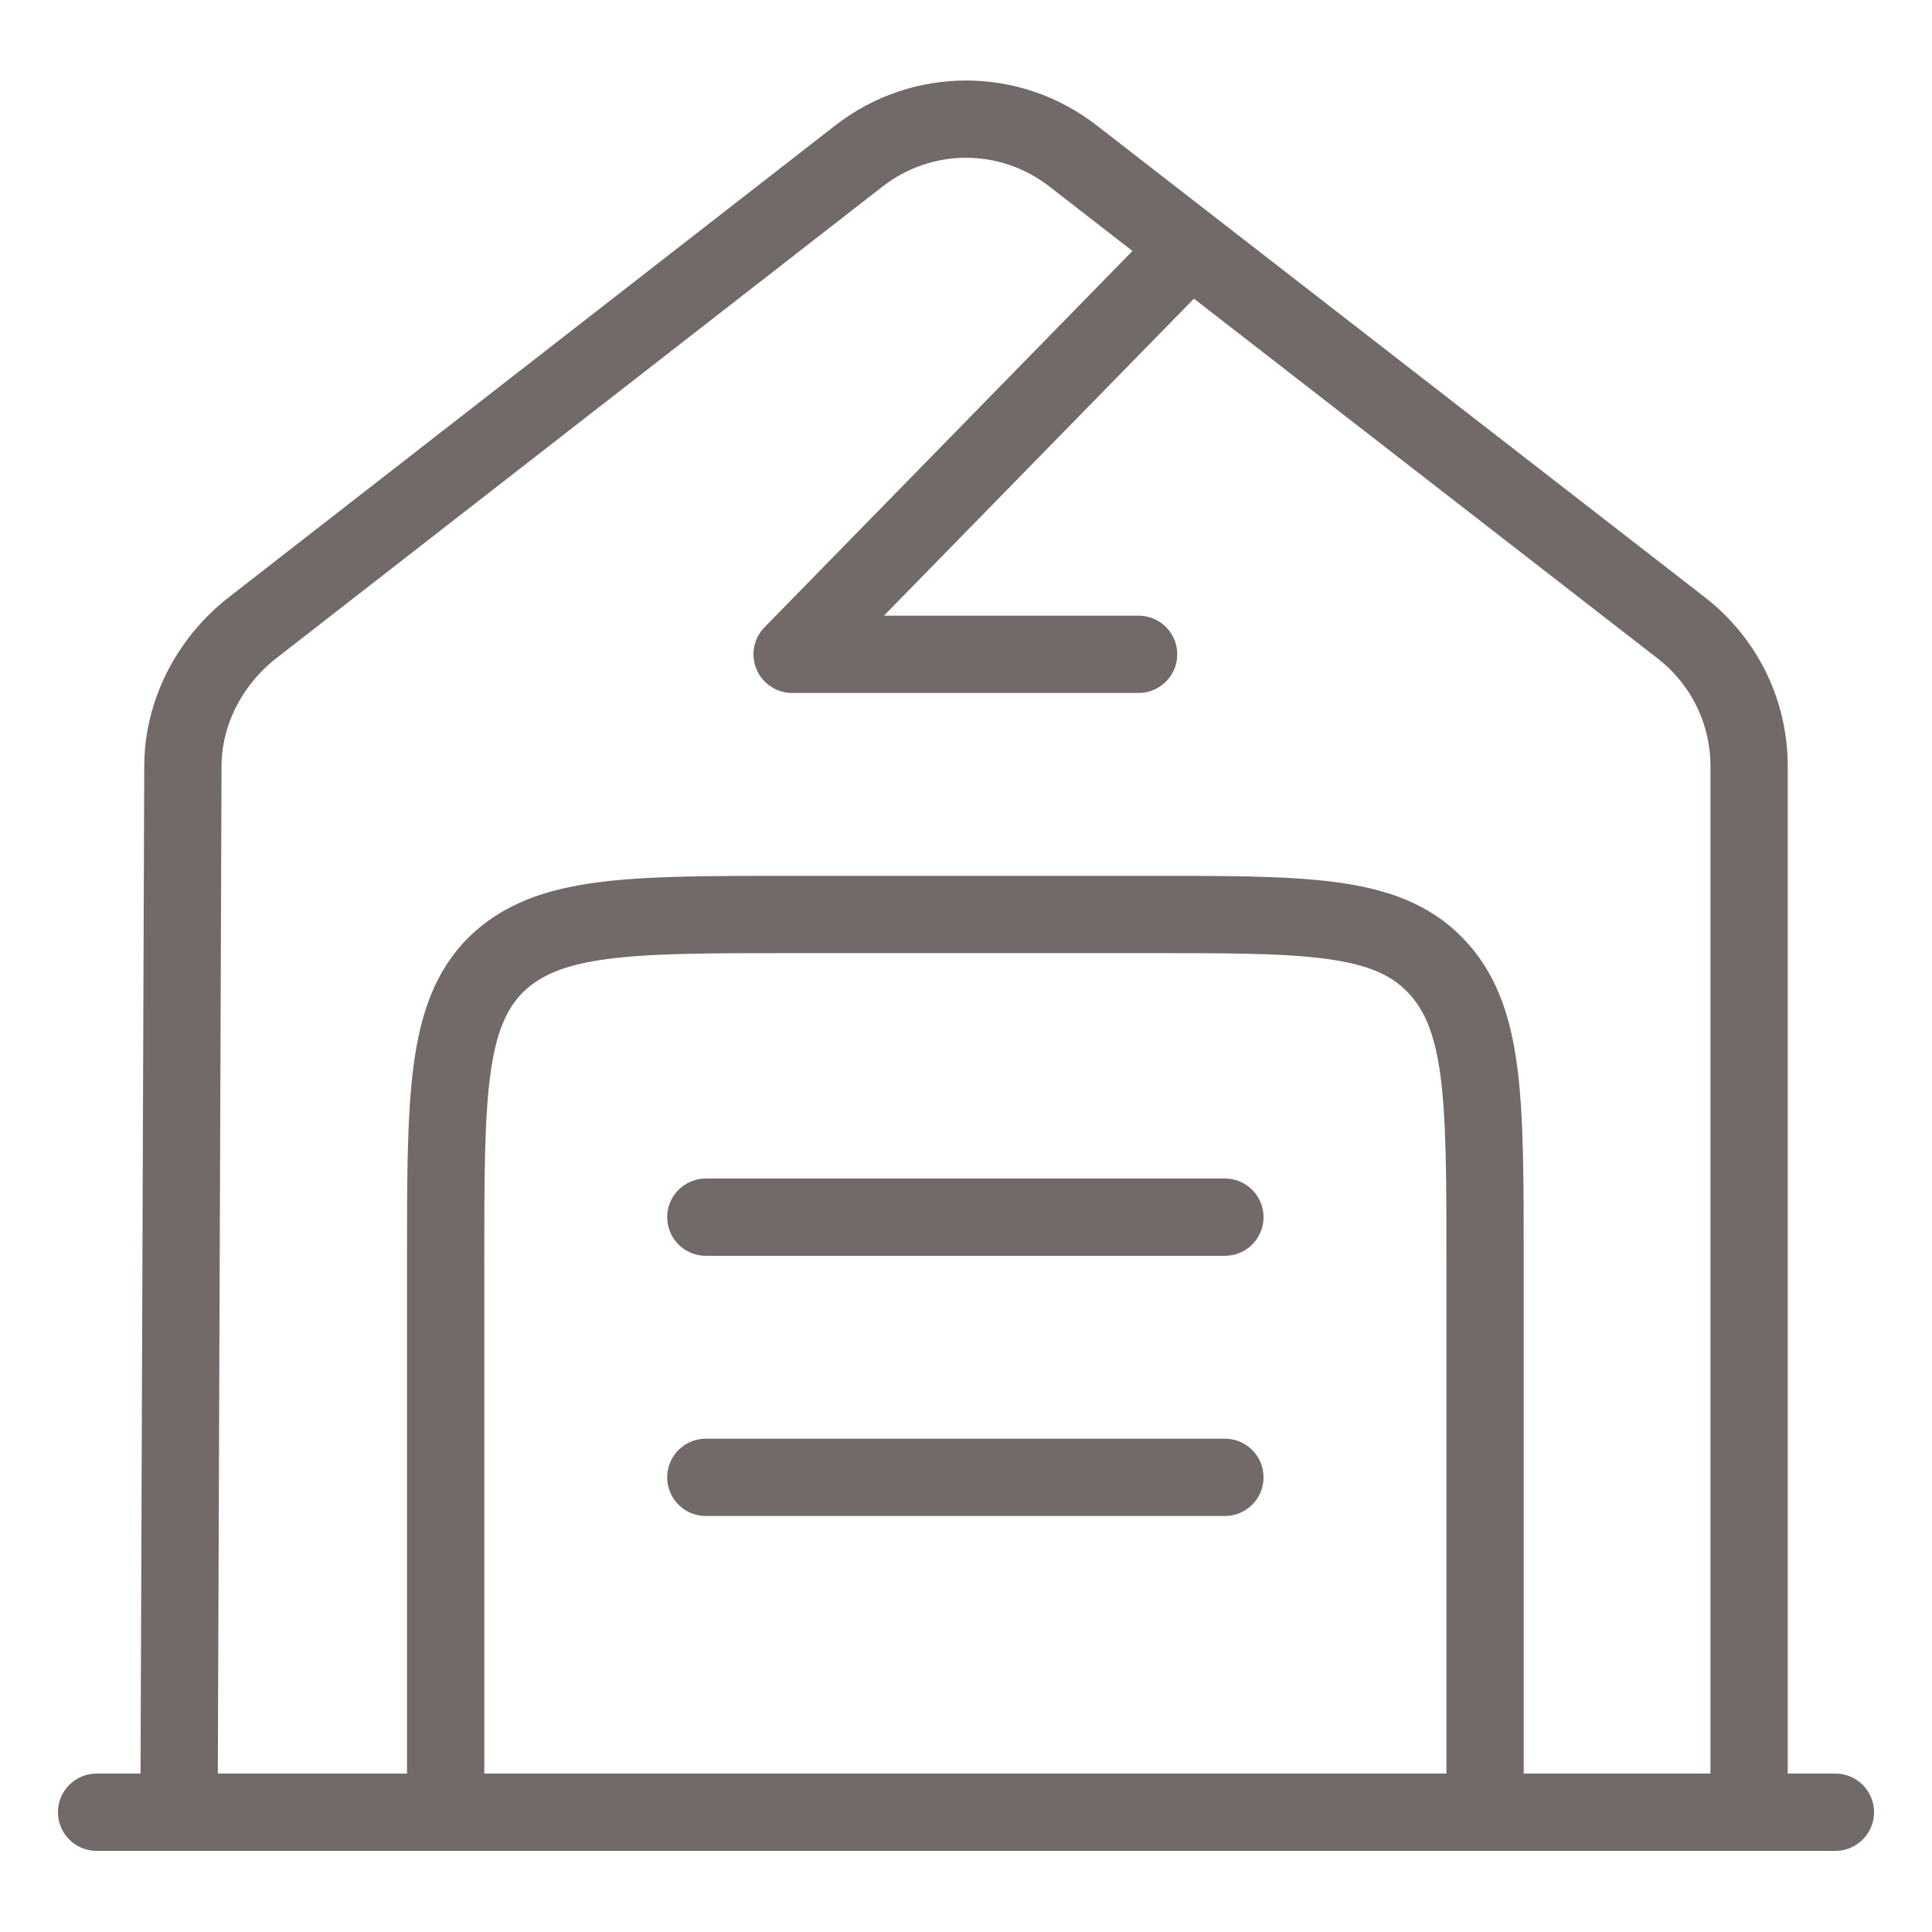
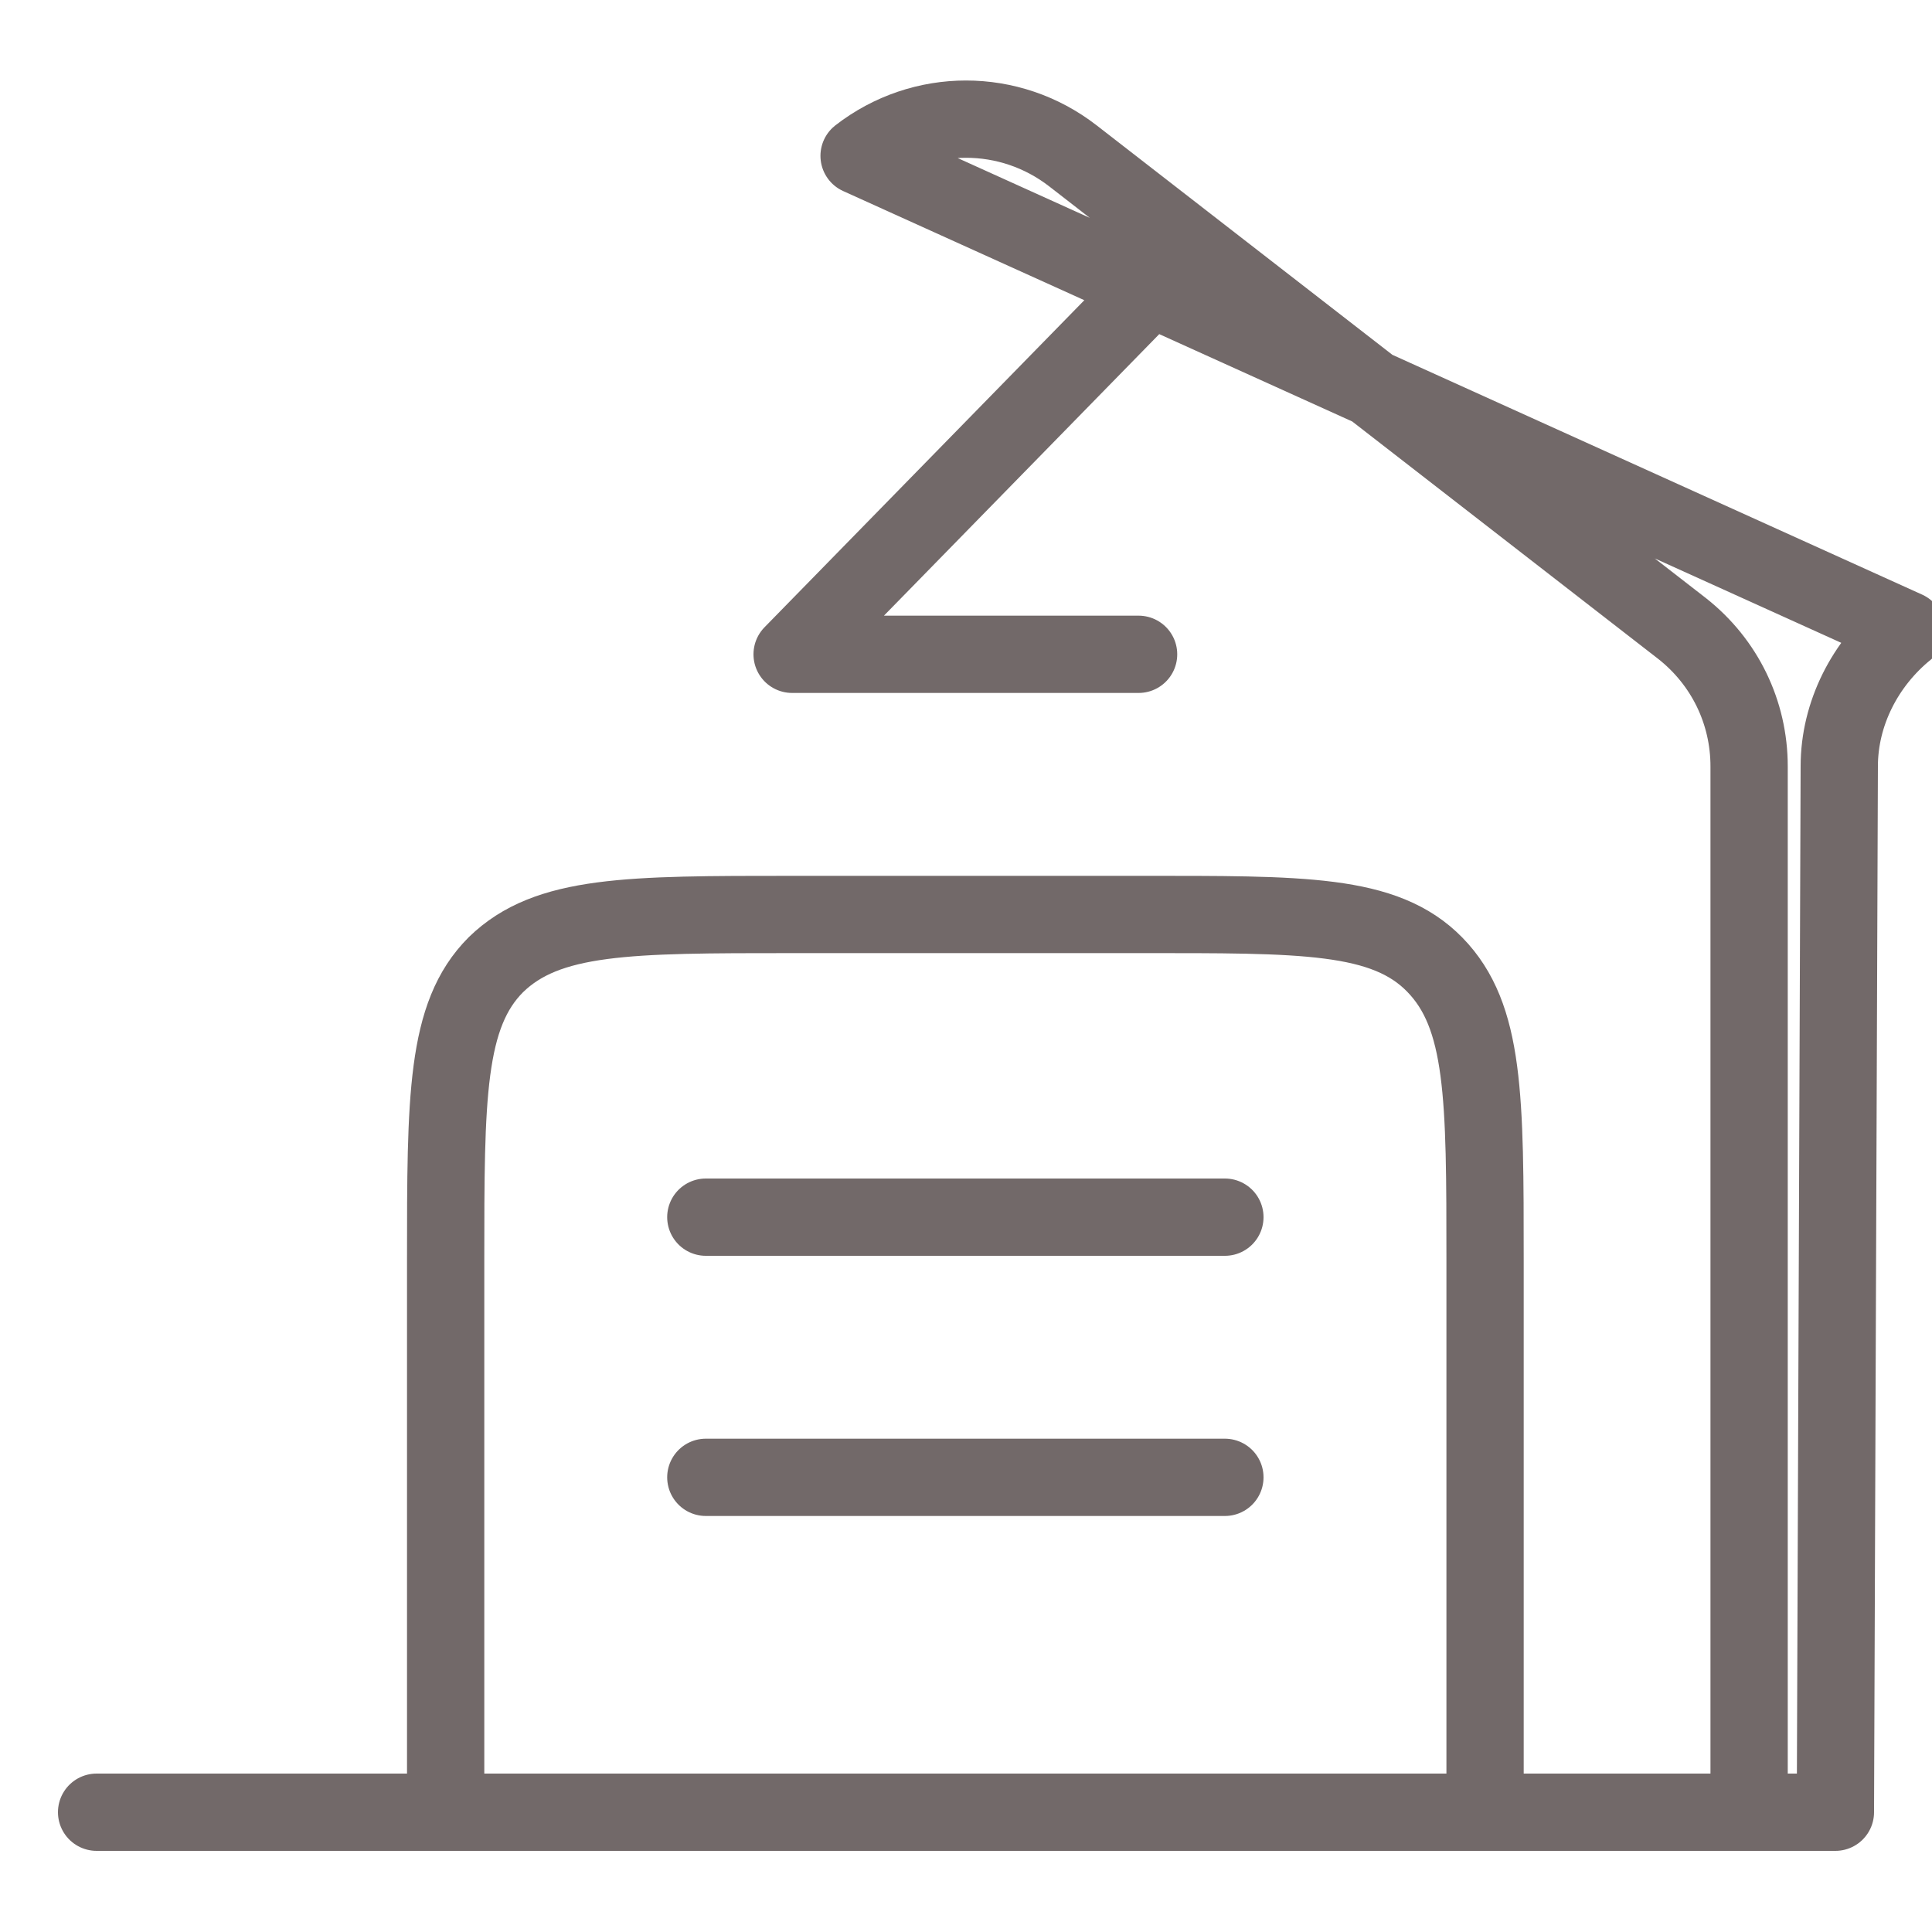
<svg xmlns="http://www.w3.org/2000/svg" version="1.1" width="40px" height="40px" viewBox="0 0 150 150">
-   <path d="M7.5,140.7h135M13.9,140.7l.3-81.2c0-4.1,2-8,5.2-10.6L66.7,12.1c4.9-3.8,11.7-3.8,16.6,0l47.3,36.7c3.3,2.6,5.2,6.5,5.2,10.7v81.2M92.4,19.2,61.5,50.8h26.9M54.8,94.5h40.3M54.8,114.7h40.3M115.3,138.2v-40.3c0-12.7,0-19-3.9-23s-10.3-3.9-23-3.9h-26.9c-12.7,0-19,0-23,3.9-3.9,3.9-3.9,10.3-3.9,23v40.3" fill="none" stroke="#726969" stroke-linecap="round" stroke-linejoin="round" stroke-width="6" />
+   <path d="M7.5,140.7h135l.3-81.2c0-4.1,2-8,5.2-10.6L66.7,12.1c4.9-3.8,11.7-3.8,16.6,0l47.3,36.7c3.3,2.6,5.2,6.5,5.2,10.7v81.2M92.4,19.2,61.5,50.8h26.9M54.8,94.5h40.3M54.8,114.7h40.3M115.3,138.2v-40.3c0-12.7,0-19-3.9-23s-10.3-3.9-23-3.9h-26.9c-12.7,0-19,0-23,3.9-3.9,3.9-3.9,10.3-3.9,23v40.3" fill="none" stroke="#726969" stroke-linecap="round" stroke-linejoin="round" stroke-width="6" />
</svg>